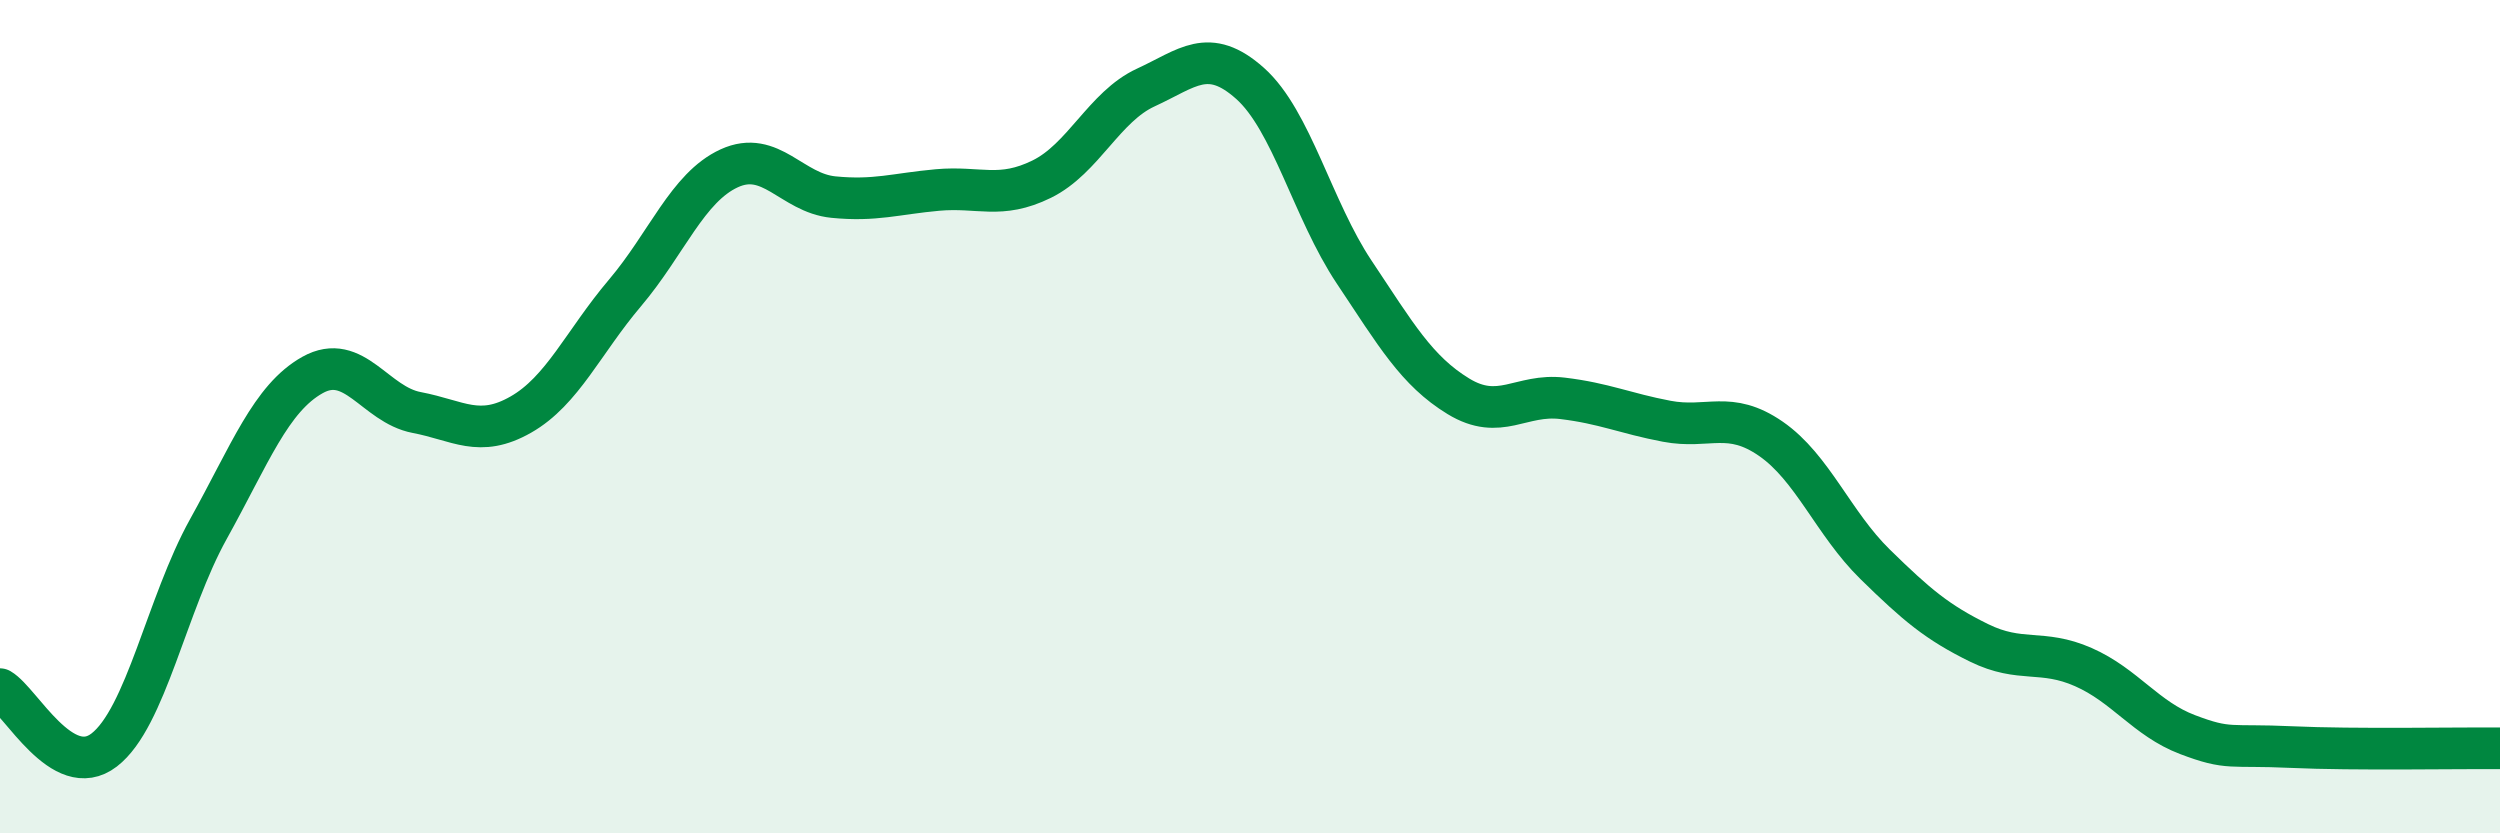
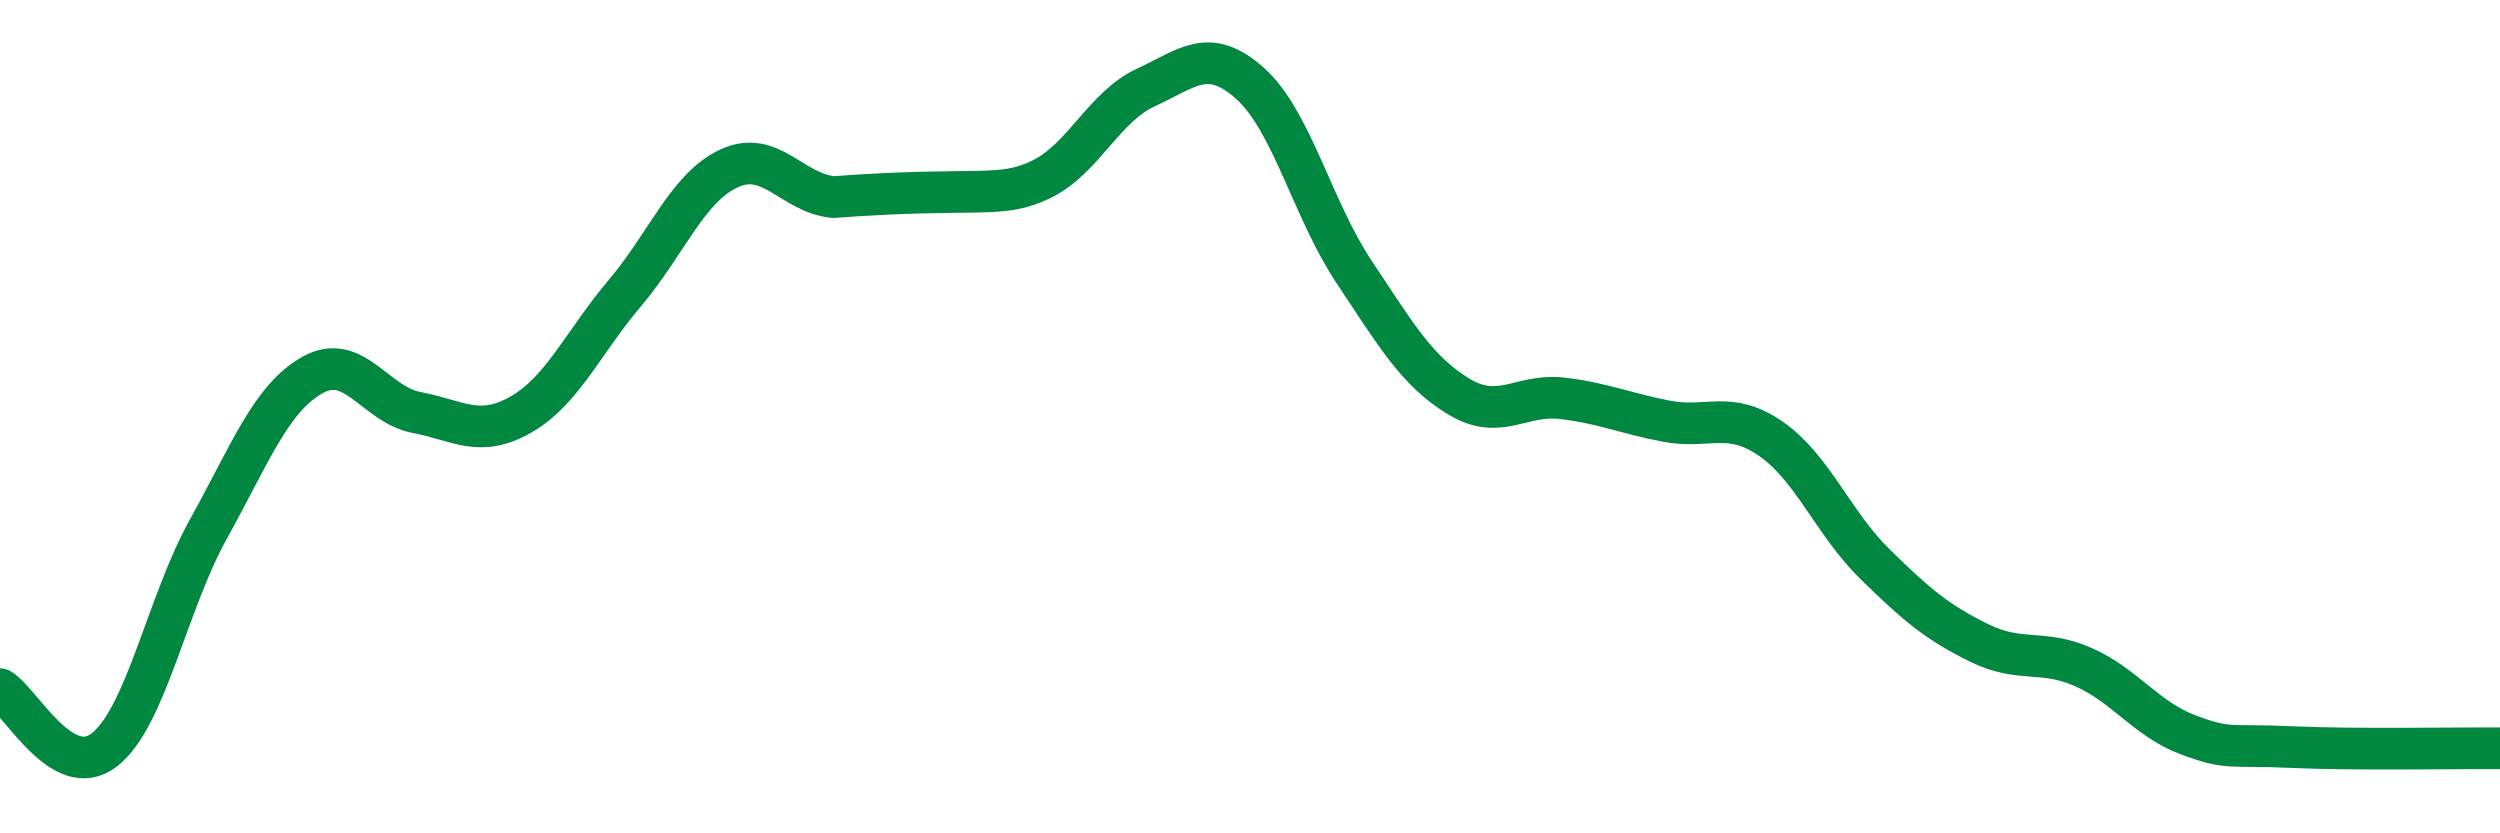
<svg xmlns="http://www.w3.org/2000/svg" width="60" height="20" viewBox="0 0 60 20">
-   <path d="M 0,16.54 C 0.5,16.83 1.5,18.77 2.5,18 C 3.5,17.23 4,14.5 5,12.7 C 6,10.9 6.5,9.56 7.5,9 C 8.5,8.44 9,9.71 10,9.9 C 11,10.09 11.5,10.52 12.5,9.95 C 13.5,9.38 14,8.21 15,7.03 C 16,5.85 16.5,4.5 17.5,4.04 C 18.5,3.58 19,4.63 20,4.73 C 21,4.83 21.5,4.65 22.5,4.56 C 23.5,4.47 24,4.79 25,4.3 C 26,3.81 26.5,2.56 27.5,2.1 C 28.5,1.64 29,1.11 30,2 C 31,2.89 31.5,5.03 32.5,6.53 C 33.5,8.03 34,8.9 35,9.51 C 36,10.12 36.5,9.44 37.5,9.56 C 38.5,9.68 39,9.92 40,10.11 C 41,10.3 41.5,9.84 42.5,10.53 C 43.5,11.22 44,12.56 45,13.54 C 46,14.52 46.5,14.94 47.5,15.43 C 48.5,15.92 49,15.57 50,16.01 C 51,16.45 51.5,17.25 52.5,17.63 C 53.5,18.01 53.5,17.86 55,17.93 C 56.5,18 59,17.95 60,17.96L60 20L0 20Z" fill="#008740" opacity="0.1" stroke-linecap="round" stroke-linejoin="round" />
-   <path d="M 0,16.54 C 0.5,16.83 1.5,18.77 2.5,18 C 3.5,17.23 4,14.5 5,12.7 C 6,10.9 6.5,9.56 7.5,9 C 8.5,8.44 9,9.71 10,9.9 C 11,10.09 11.5,10.52 12.5,9.95 C 13.5,9.38 14,8.21 15,7.03 C 16,5.85 16.5,4.5 17.5,4.04 C 18.5,3.58 19,4.63 20,4.73 C 21,4.83 21.5,4.65 22.5,4.56 C 23.5,4.47 24,4.79 25,4.3 C 26,3.81 26.5,2.56 27.5,2.1 C 28.5,1.64 29,1.11 30,2 C 31,2.89 31.5,5.03 32.5,6.53 C 33.5,8.03 34,8.9 35,9.51 C 36,10.12 36.5,9.44 37.5,9.56 C 38.5,9.68 39,9.92 40,10.11 C 41,10.3 41.5,9.84 42.5,10.53 C 43.5,11.22 44,12.56 45,13.54 C 46,14.52 46.5,14.94 47.5,15.43 C 48.5,15.92 49,15.57 50,16.01 C 51,16.45 51.5,17.25 52.5,17.63 C 53.5,18.01 53.5,17.86 55,17.93 C 56.5,18 59,17.95 60,17.96" stroke="#008740" stroke-width="1" fill="none" stroke-linecap="round" stroke-linejoin="round" />
+   <path d="M 0,16.54 C 0.5,16.83 1.5,18.77 2.5,18 C 3.5,17.23 4,14.5 5,12.7 C 6,10.9 6.5,9.56 7.5,9 C 8.5,8.44 9,9.71 10,9.9 C 11,10.09 11.5,10.52 12.5,9.95 C 13.5,9.38 14,8.21 15,7.03 C 16,5.85 16.5,4.5 17.5,4.04 C 18.5,3.58 19,4.63 20,4.73 C 23.5,4.47 24,4.79 25,4.3 C 26,3.81 26.5,2.56 27.5,2.1 C 28.5,1.64 29,1.11 30,2 C 31,2.89 31.5,5.03 32.5,6.53 C 33.5,8.03 34,8.9 35,9.51 C 36,10.12 36.5,9.44 37.5,9.56 C 38.5,9.68 39,9.92 40,10.11 C 41,10.3 41.5,9.84 42.5,10.53 C 43.5,11.22 44,12.56 45,13.54 C 46,14.52 46.5,14.94 47.5,15.43 C 48.5,15.92 49,15.57 50,16.01 C 51,16.45 51.5,17.25 52.5,17.63 C 53.5,18.01 53.5,17.86 55,17.93 C 56.5,18 59,17.95 60,17.96" stroke="#008740" stroke-width="1" fill="none" stroke-linecap="round" stroke-linejoin="round" />
</svg>